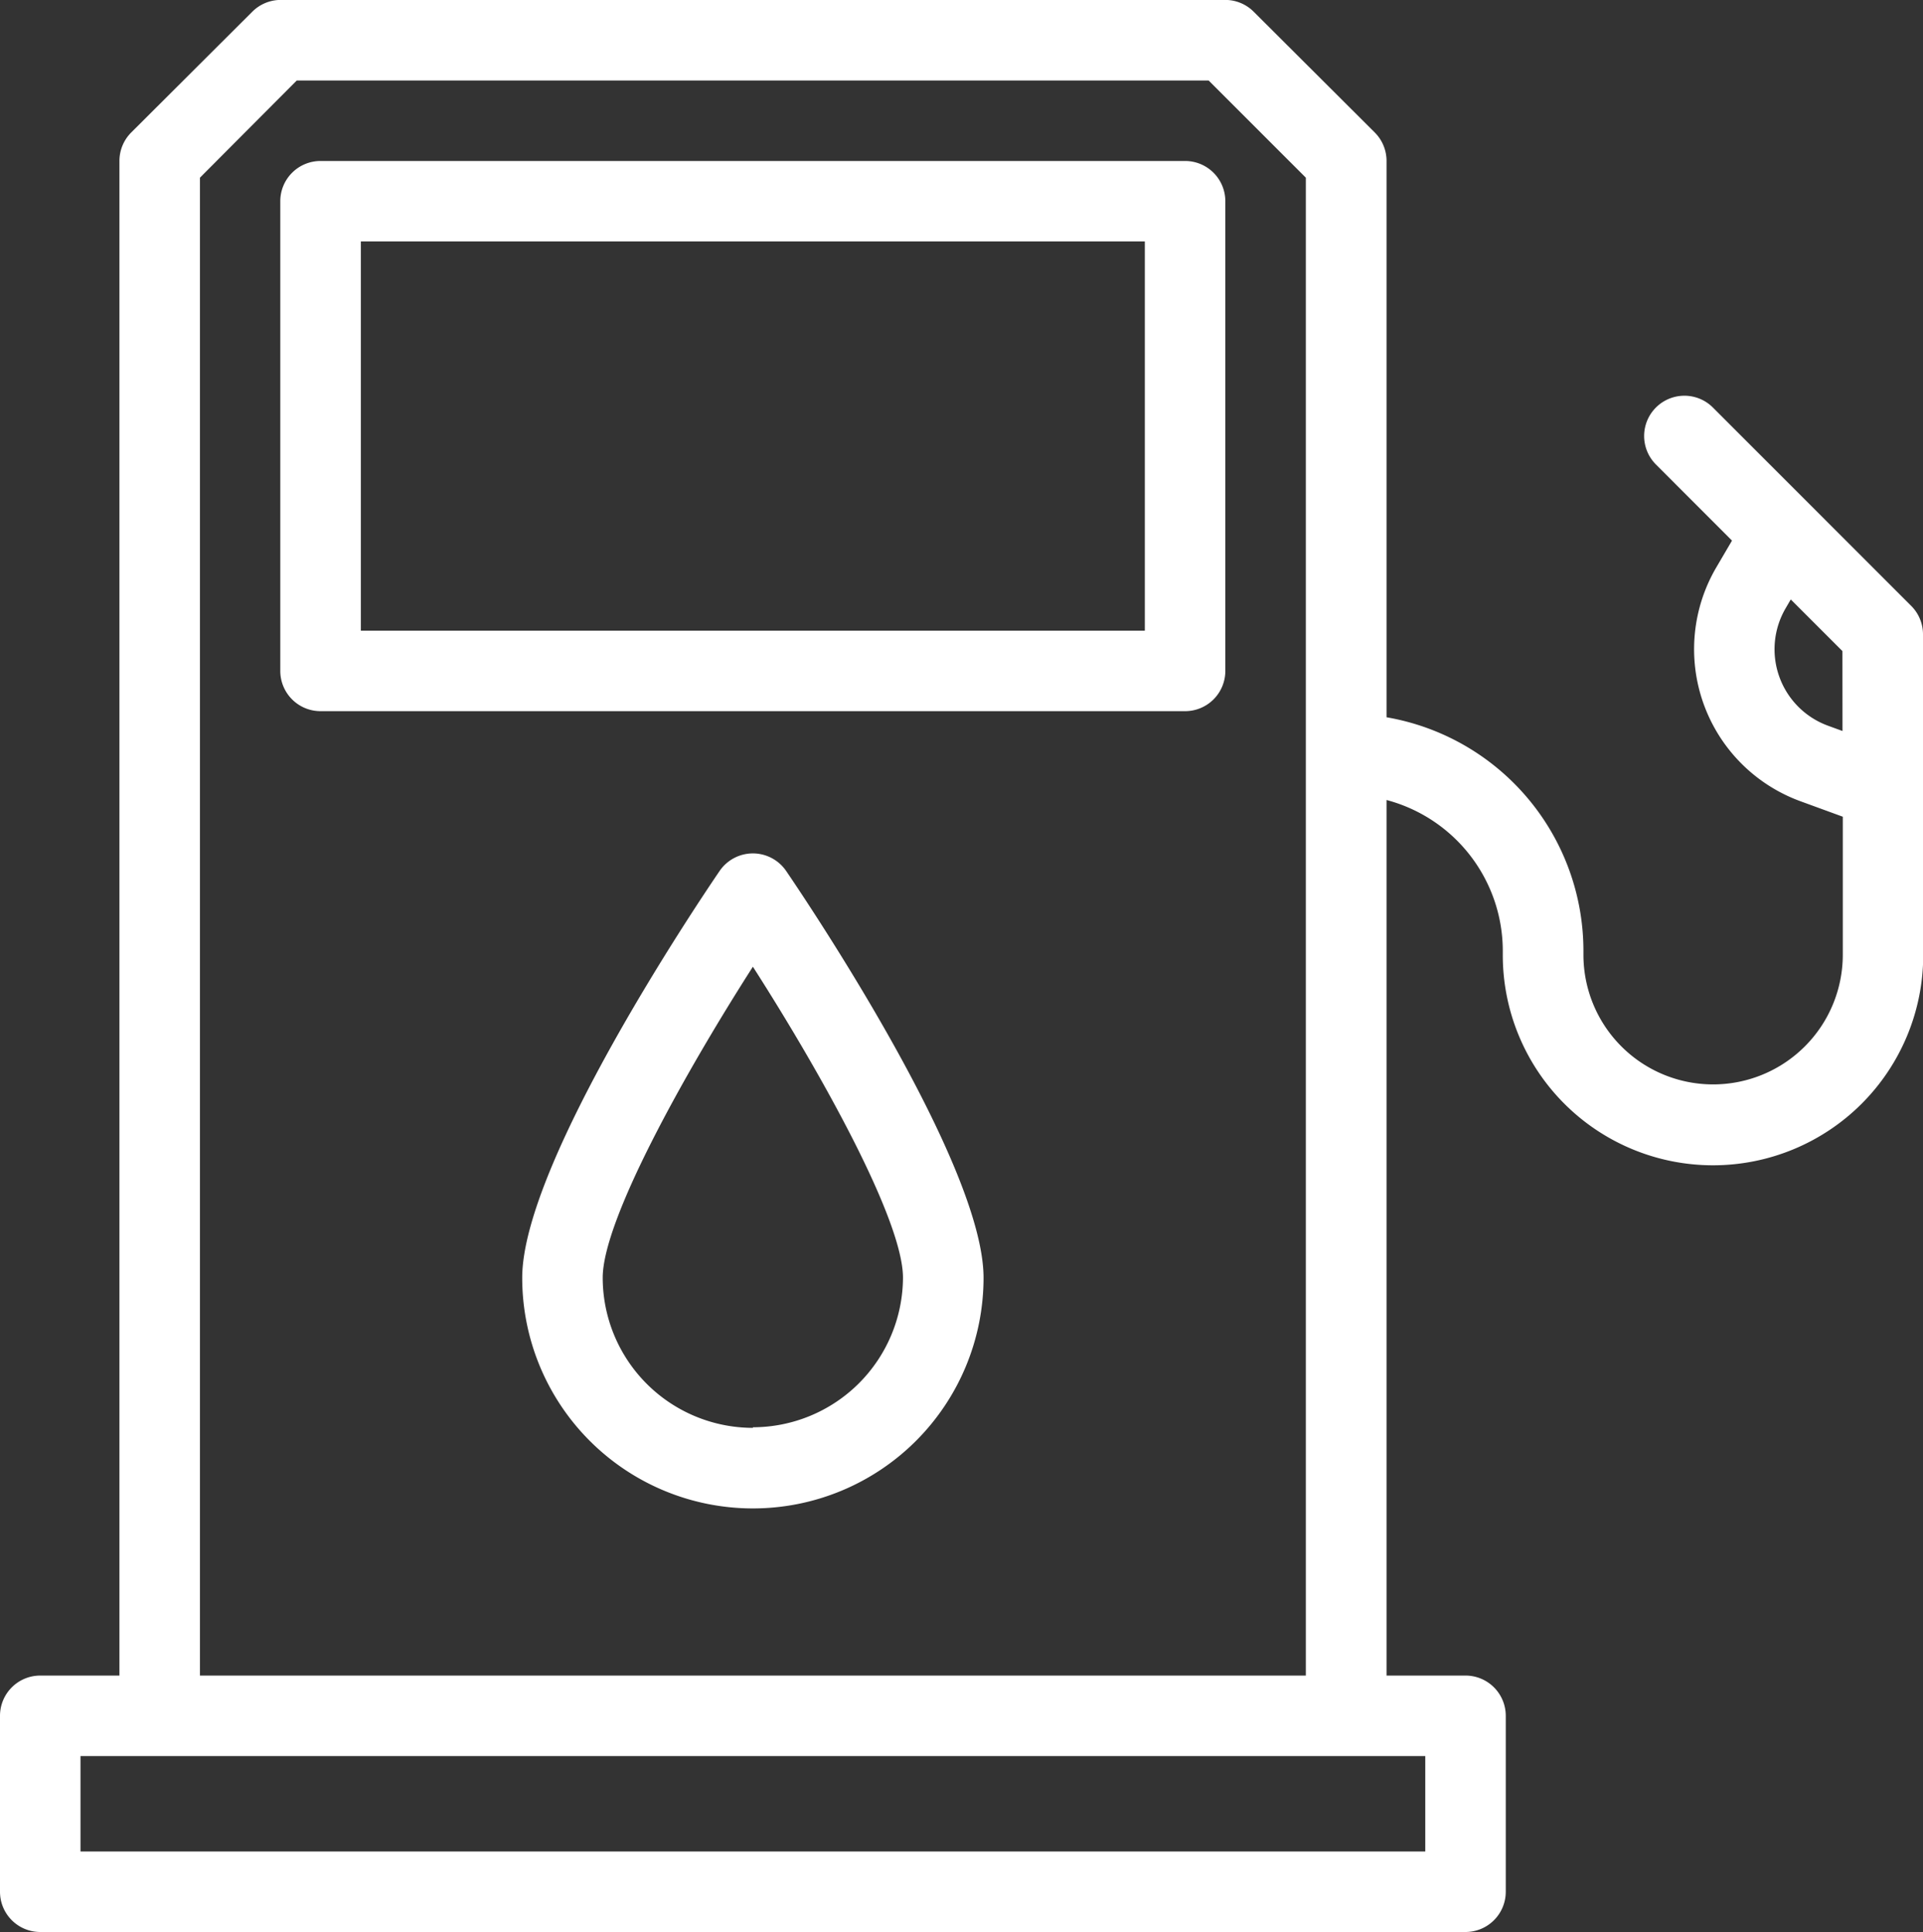
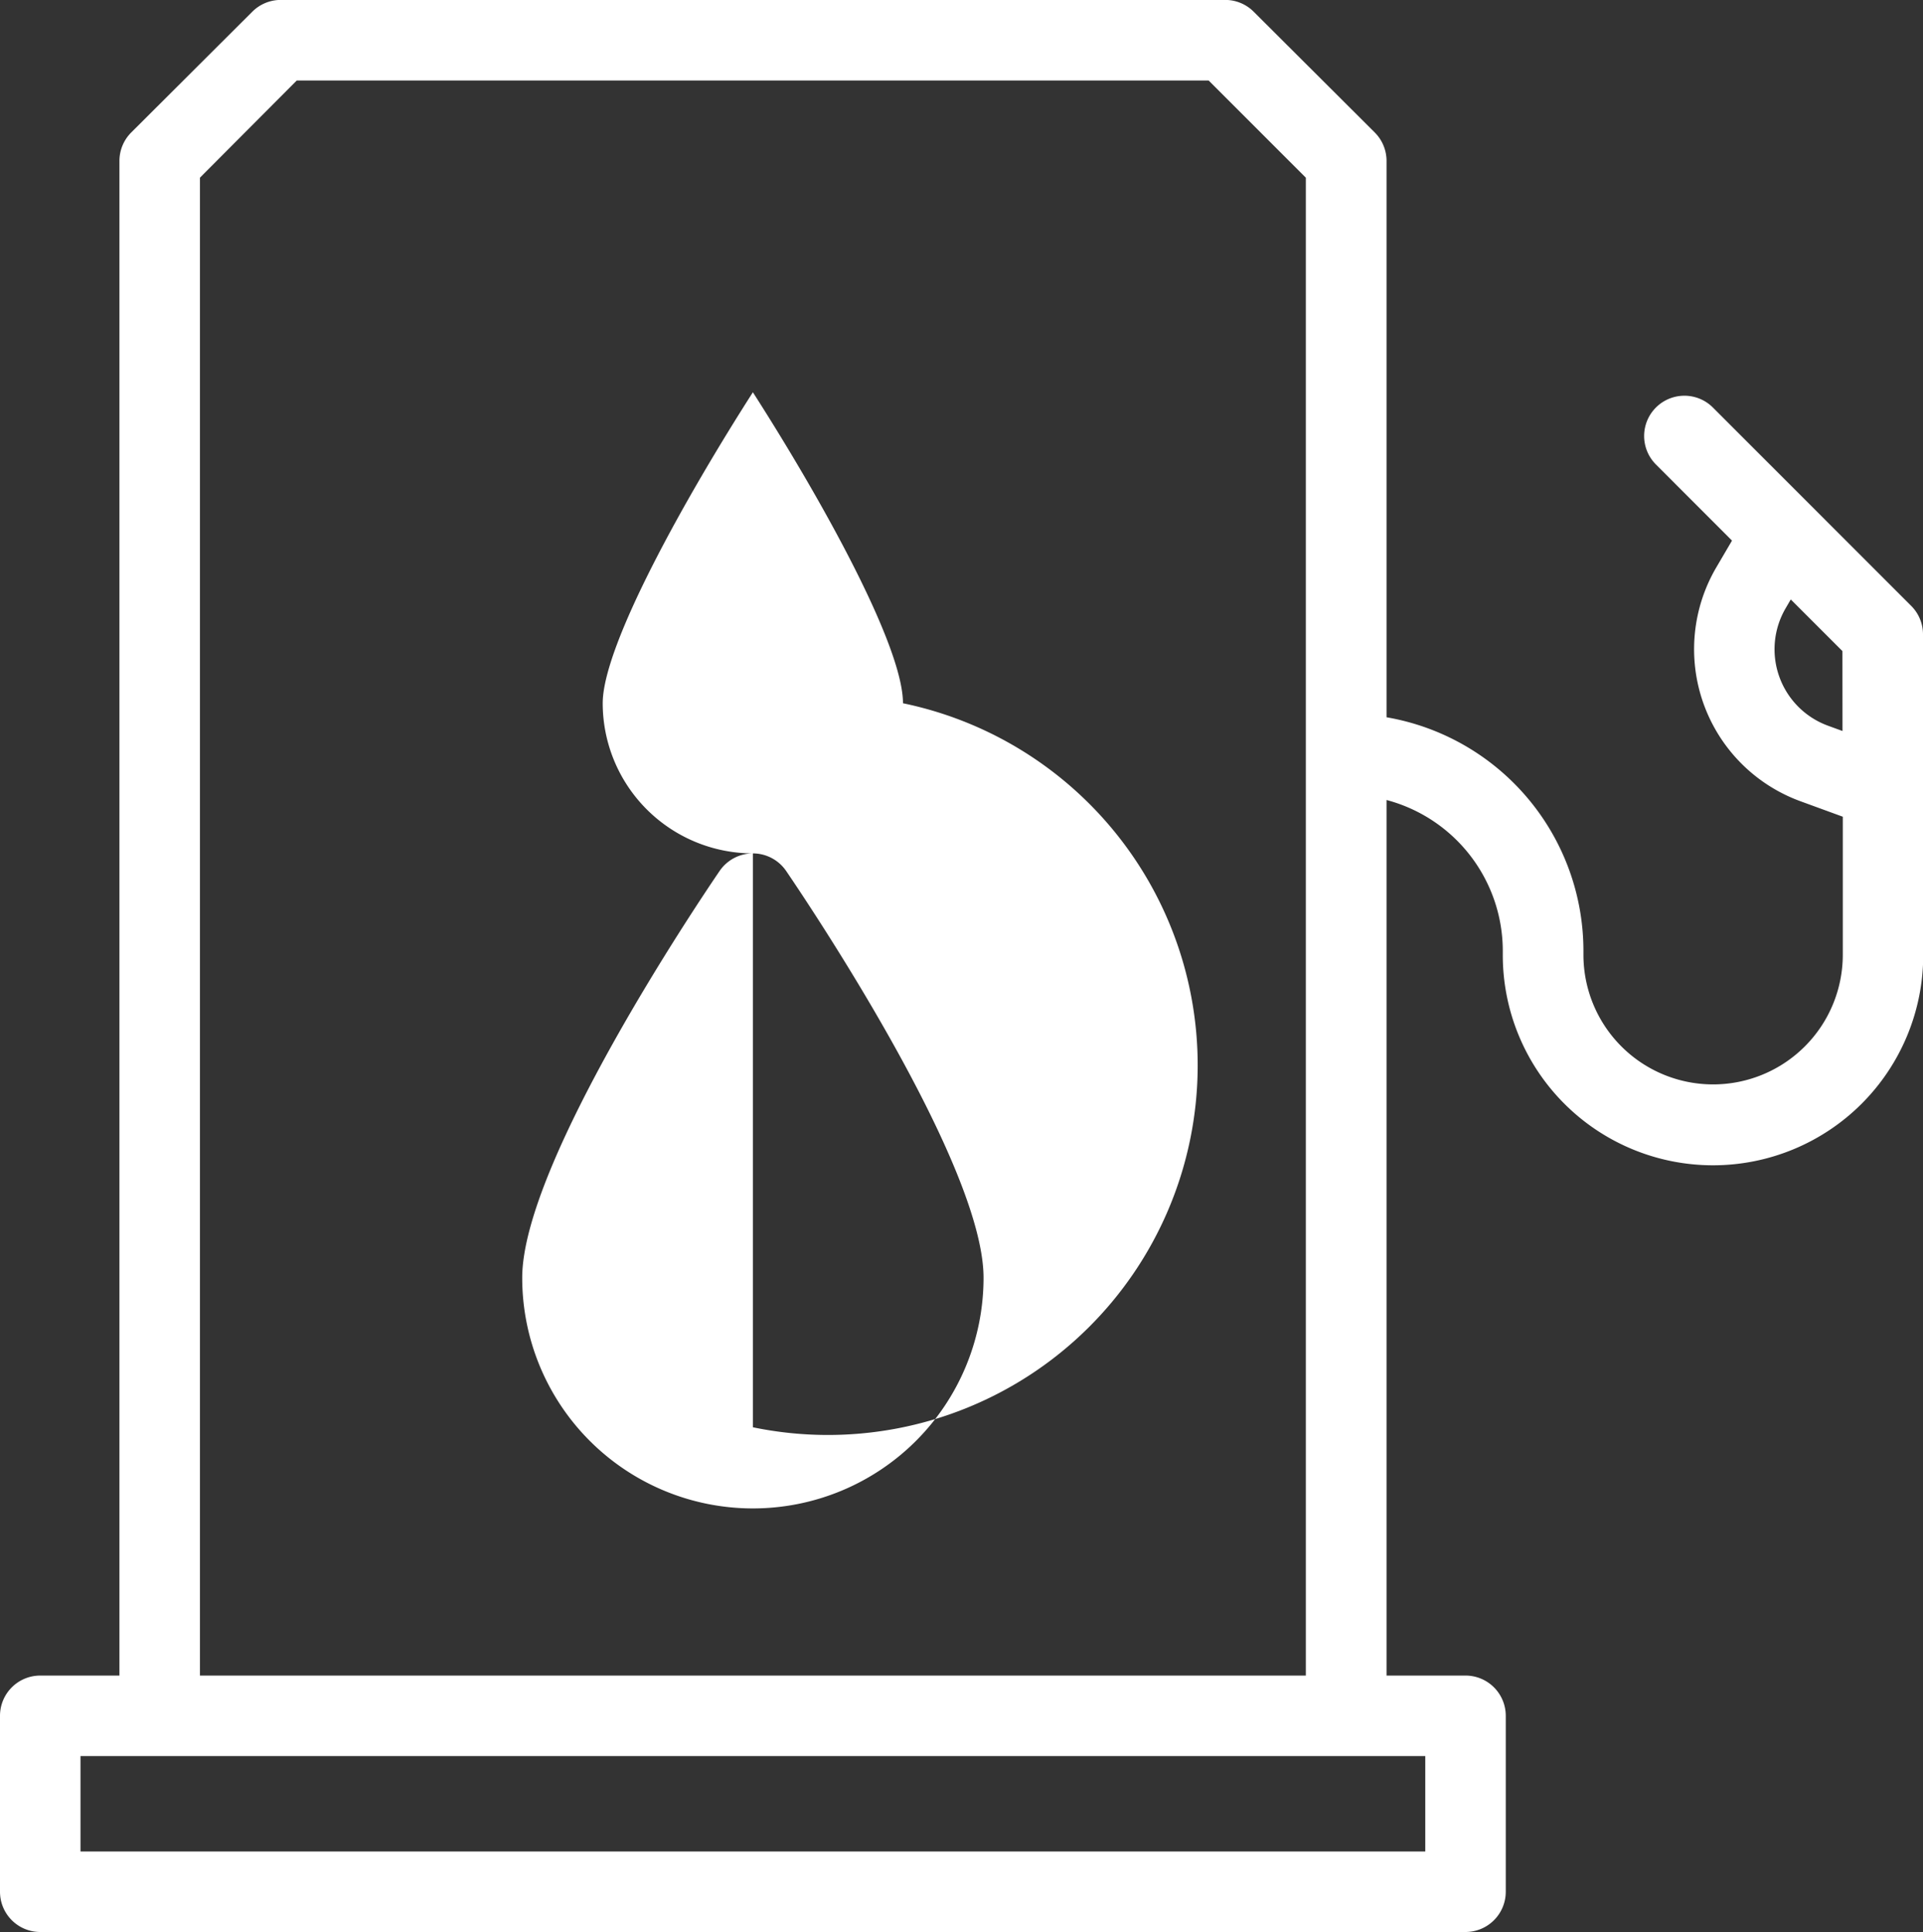
<svg xmlns="http://www.w3.org/2000/svg" width="26.469" height="26.596" viewBox="0 0 26.469 26.596">
  <rect x="0" y="0" width="26.469" height="26.596" fill="#333333" stroke="none" />
  <g id="Group_105664" data-name="Group 105664" transform="translate(-2903.115 -2047)">
-     <path id="Path_78545" data-name="Path 78545" d="M25.533,10h-11.9a.554.554,0,0,0-.554.554V17.02a.554.554,0,0,0,.554.554h11.9a.554.554,0,0,0,.554-.554V10.554A.554.554,0,0,0,25.533,10Zm-.554,6.466H14.188V11.108H24.979Z" transform="translate(2893.894 2039.216)" fill="#fff" />
    <path id="Path_78546" data-name="Path 78546" d="M32.584,19.149V14.734a.554.554,0,0,0-.162-.392l-2.73-2.731a.554.554,0,1,0-.784.784l1.047,1.048-.218.372A2.228,2.228,0,0,0,30.9,17.032l.58.212v1.9a1.785,1.785,0,1,1-3.57,0v-.063A3.264,3.264,0,0,0,25.2,15.875V8.217a.554.554,0,0,0-.162-.392L23.372,6.163A.554.554,0,0,0,22.98,6h-13a.554.554,0,0,0-.392.162L7.921,7.825a.554.554,0,0,0-.162.392V29.067H6.669a.554.554,0,0,0-.554.554v2.422a.554.554,0,0,0,.554.554H26.287a.554.554,0,0,0,.554-.554V29.621a.554.554,0,0,0-.554-.554H25.2V17.014a2.15,2.15,0,0,1,1.6,2.072v.063a2.893,2.893,0,1,0,5.787,0ZM8.867,8.447,10.2,7.109H22.751l1.338,1.338v20.62H8.867ZM25.733,30.175v1.314H7.223V30.175h18.51Zm5.743-14.111-.2-.073a1.12,1.12,0,0,1-.583-1.616l.071-.122.711.711Z" transform="translate(2897 2040.999)" fill="#fff" />
-     <path id="Path_78547" data-name="Path 78547" d="M22.262,27.2a.555.555,0,0,0-.458.242c-.278.407-2.717,4.026-2.717,5.6a3.175,3.175,0,1,0,6.35,0c0-1.573-2.439-5.192-2.717-5.6A.555.555,0,0,0,22.262,27.2Zm0,7.908a2.069,2.069,0,0,1-2.067-2.067c0-.793,1.129-2.816,2.067-4.281.938,1.464,2.066,3.487,2.066,4.281A2.069,2.069,0,0,1,22.262,35.1Z" transform="translate(2891.216 2031.548)" fill="#fff" />
+     <path id="Path_78547" data-name="Path 78547" d="M22.262,27.2a.555.555,0,0,0-.458.242c-.278.407-2.717,4.026-2.717,5.6a3.175,3.175,0,1,0,6.35,0c0-1.573-2.439-5.192-2.717-5.6A.555.555,0,0,0,22.262,27.2Za2.069,2.069,0,0,1-2.067-2.067c0-.793,1.129-2.816,2.067-4.281.938,1.464,2.066,3.487,2.066,4.281A2.069,2.069,0,0,1,22.262,35.1Z" transform="translate(2891.216 2031.548)" fill="#fff" />
  </g>
</svg>